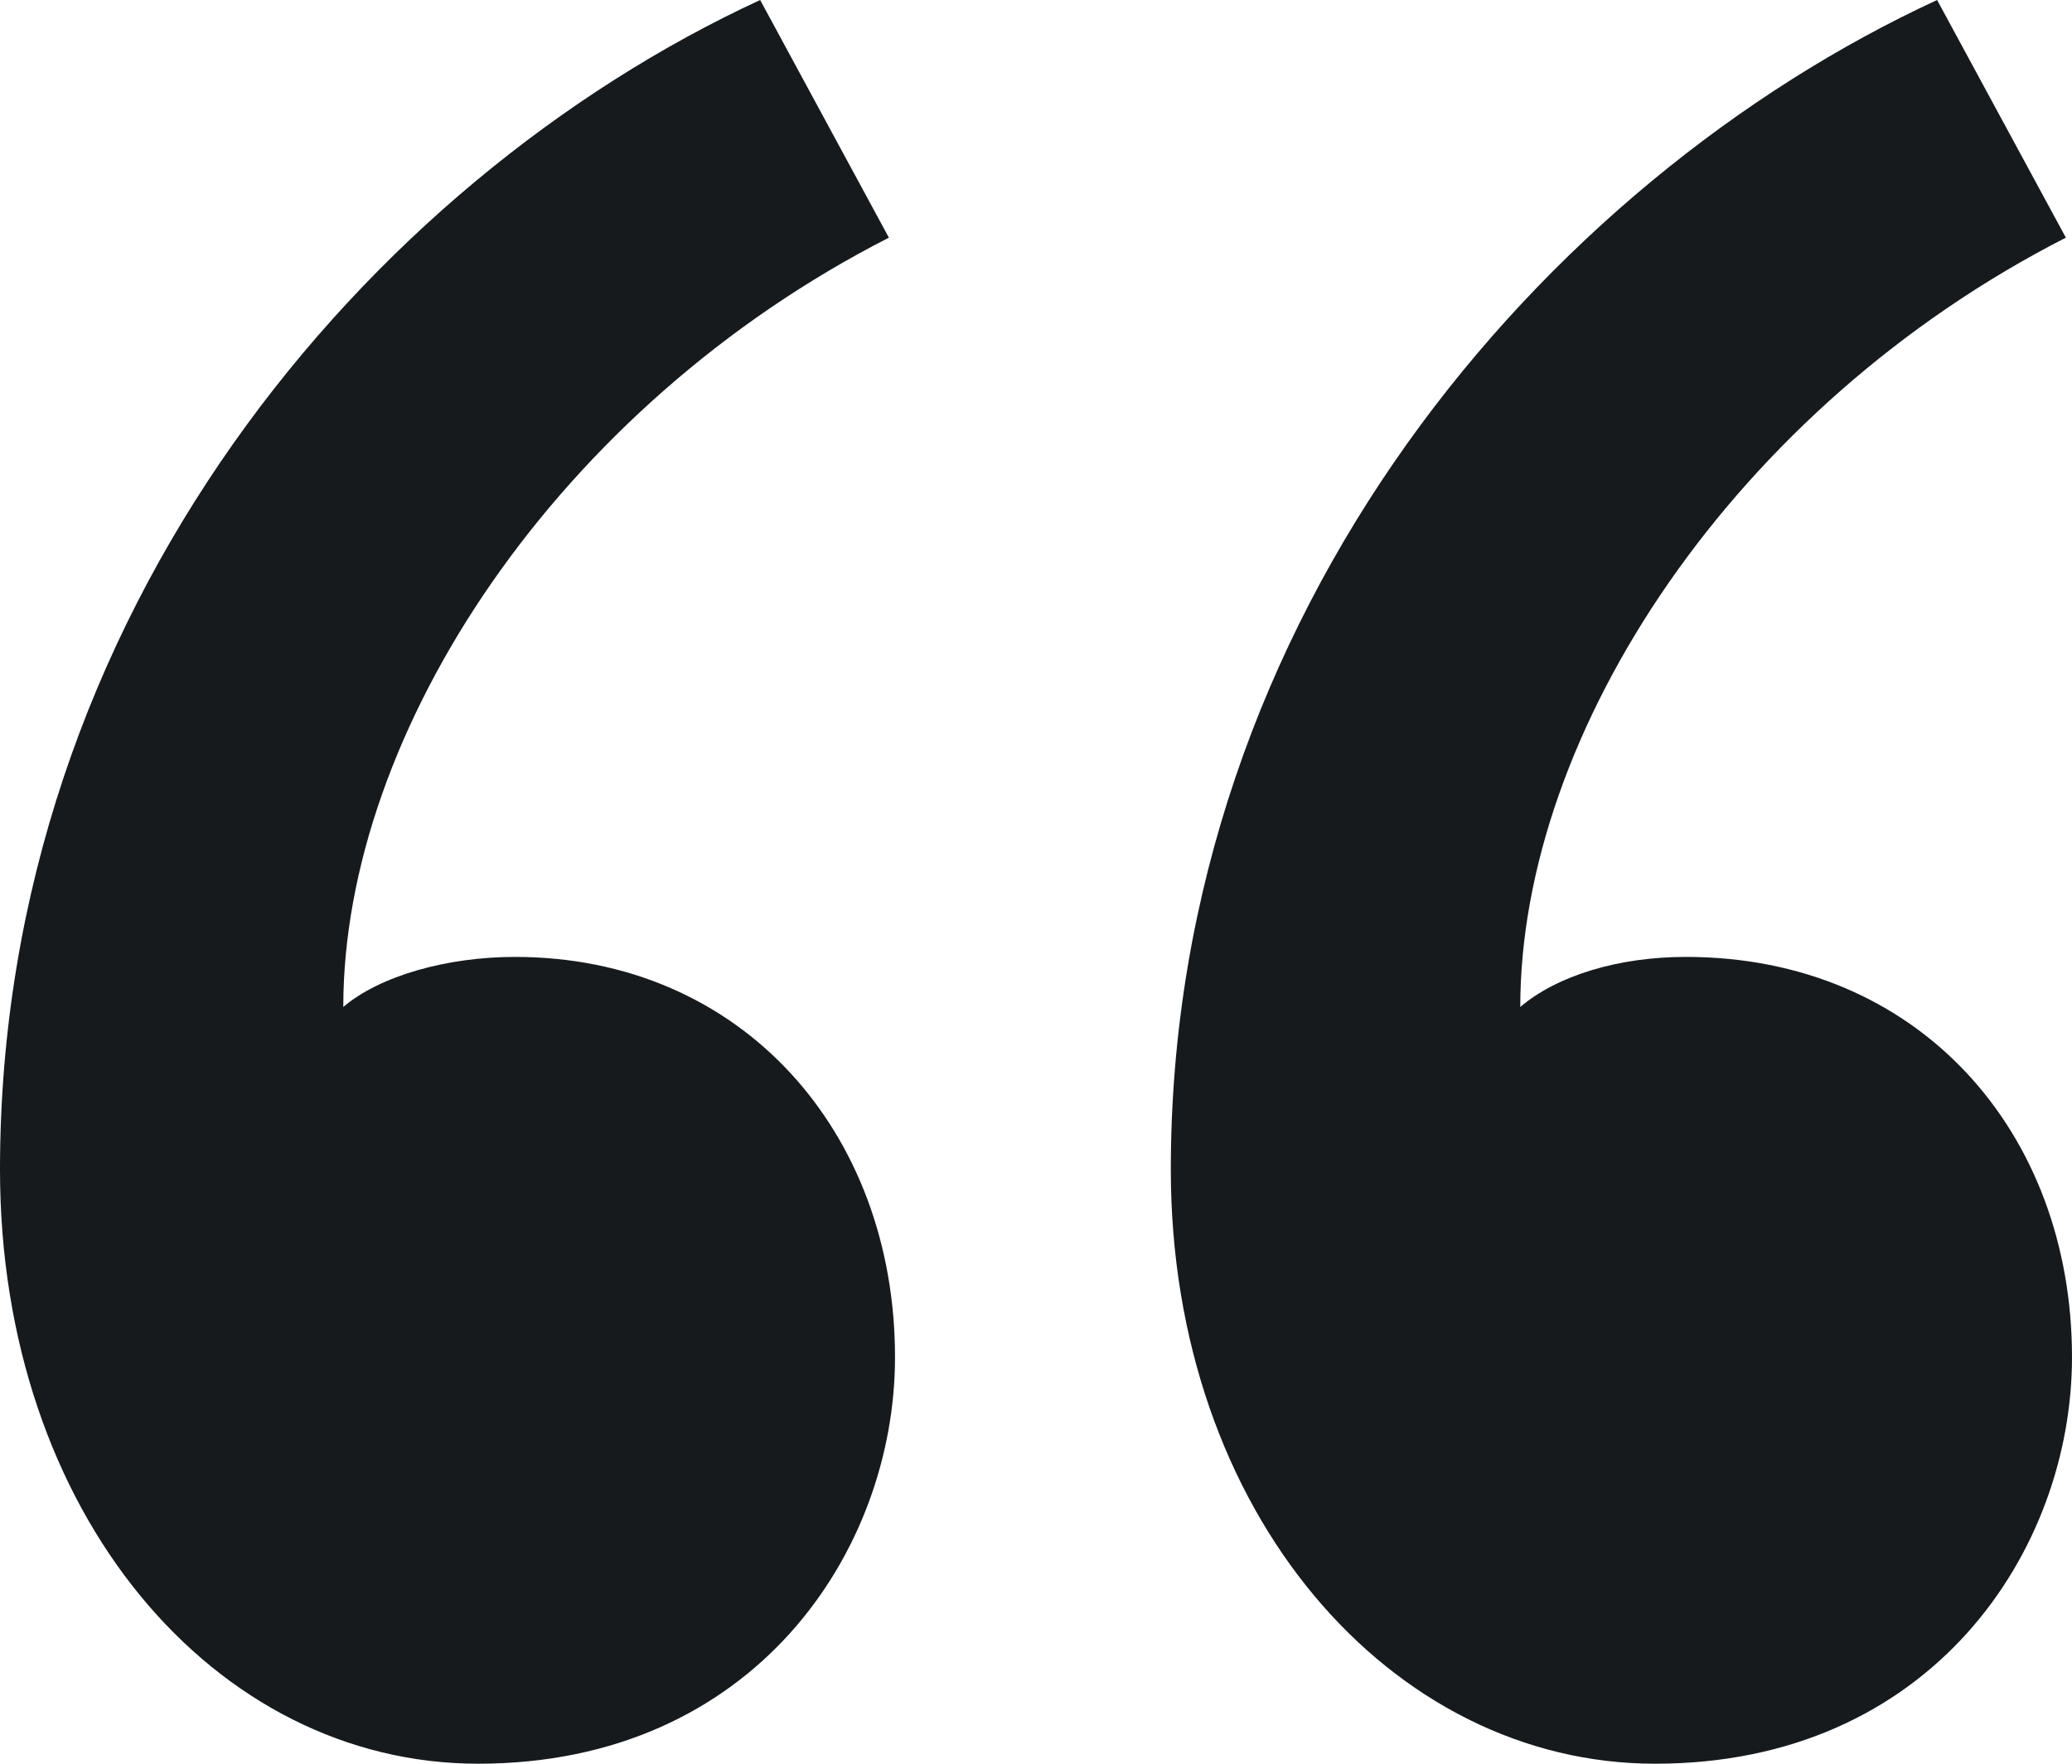
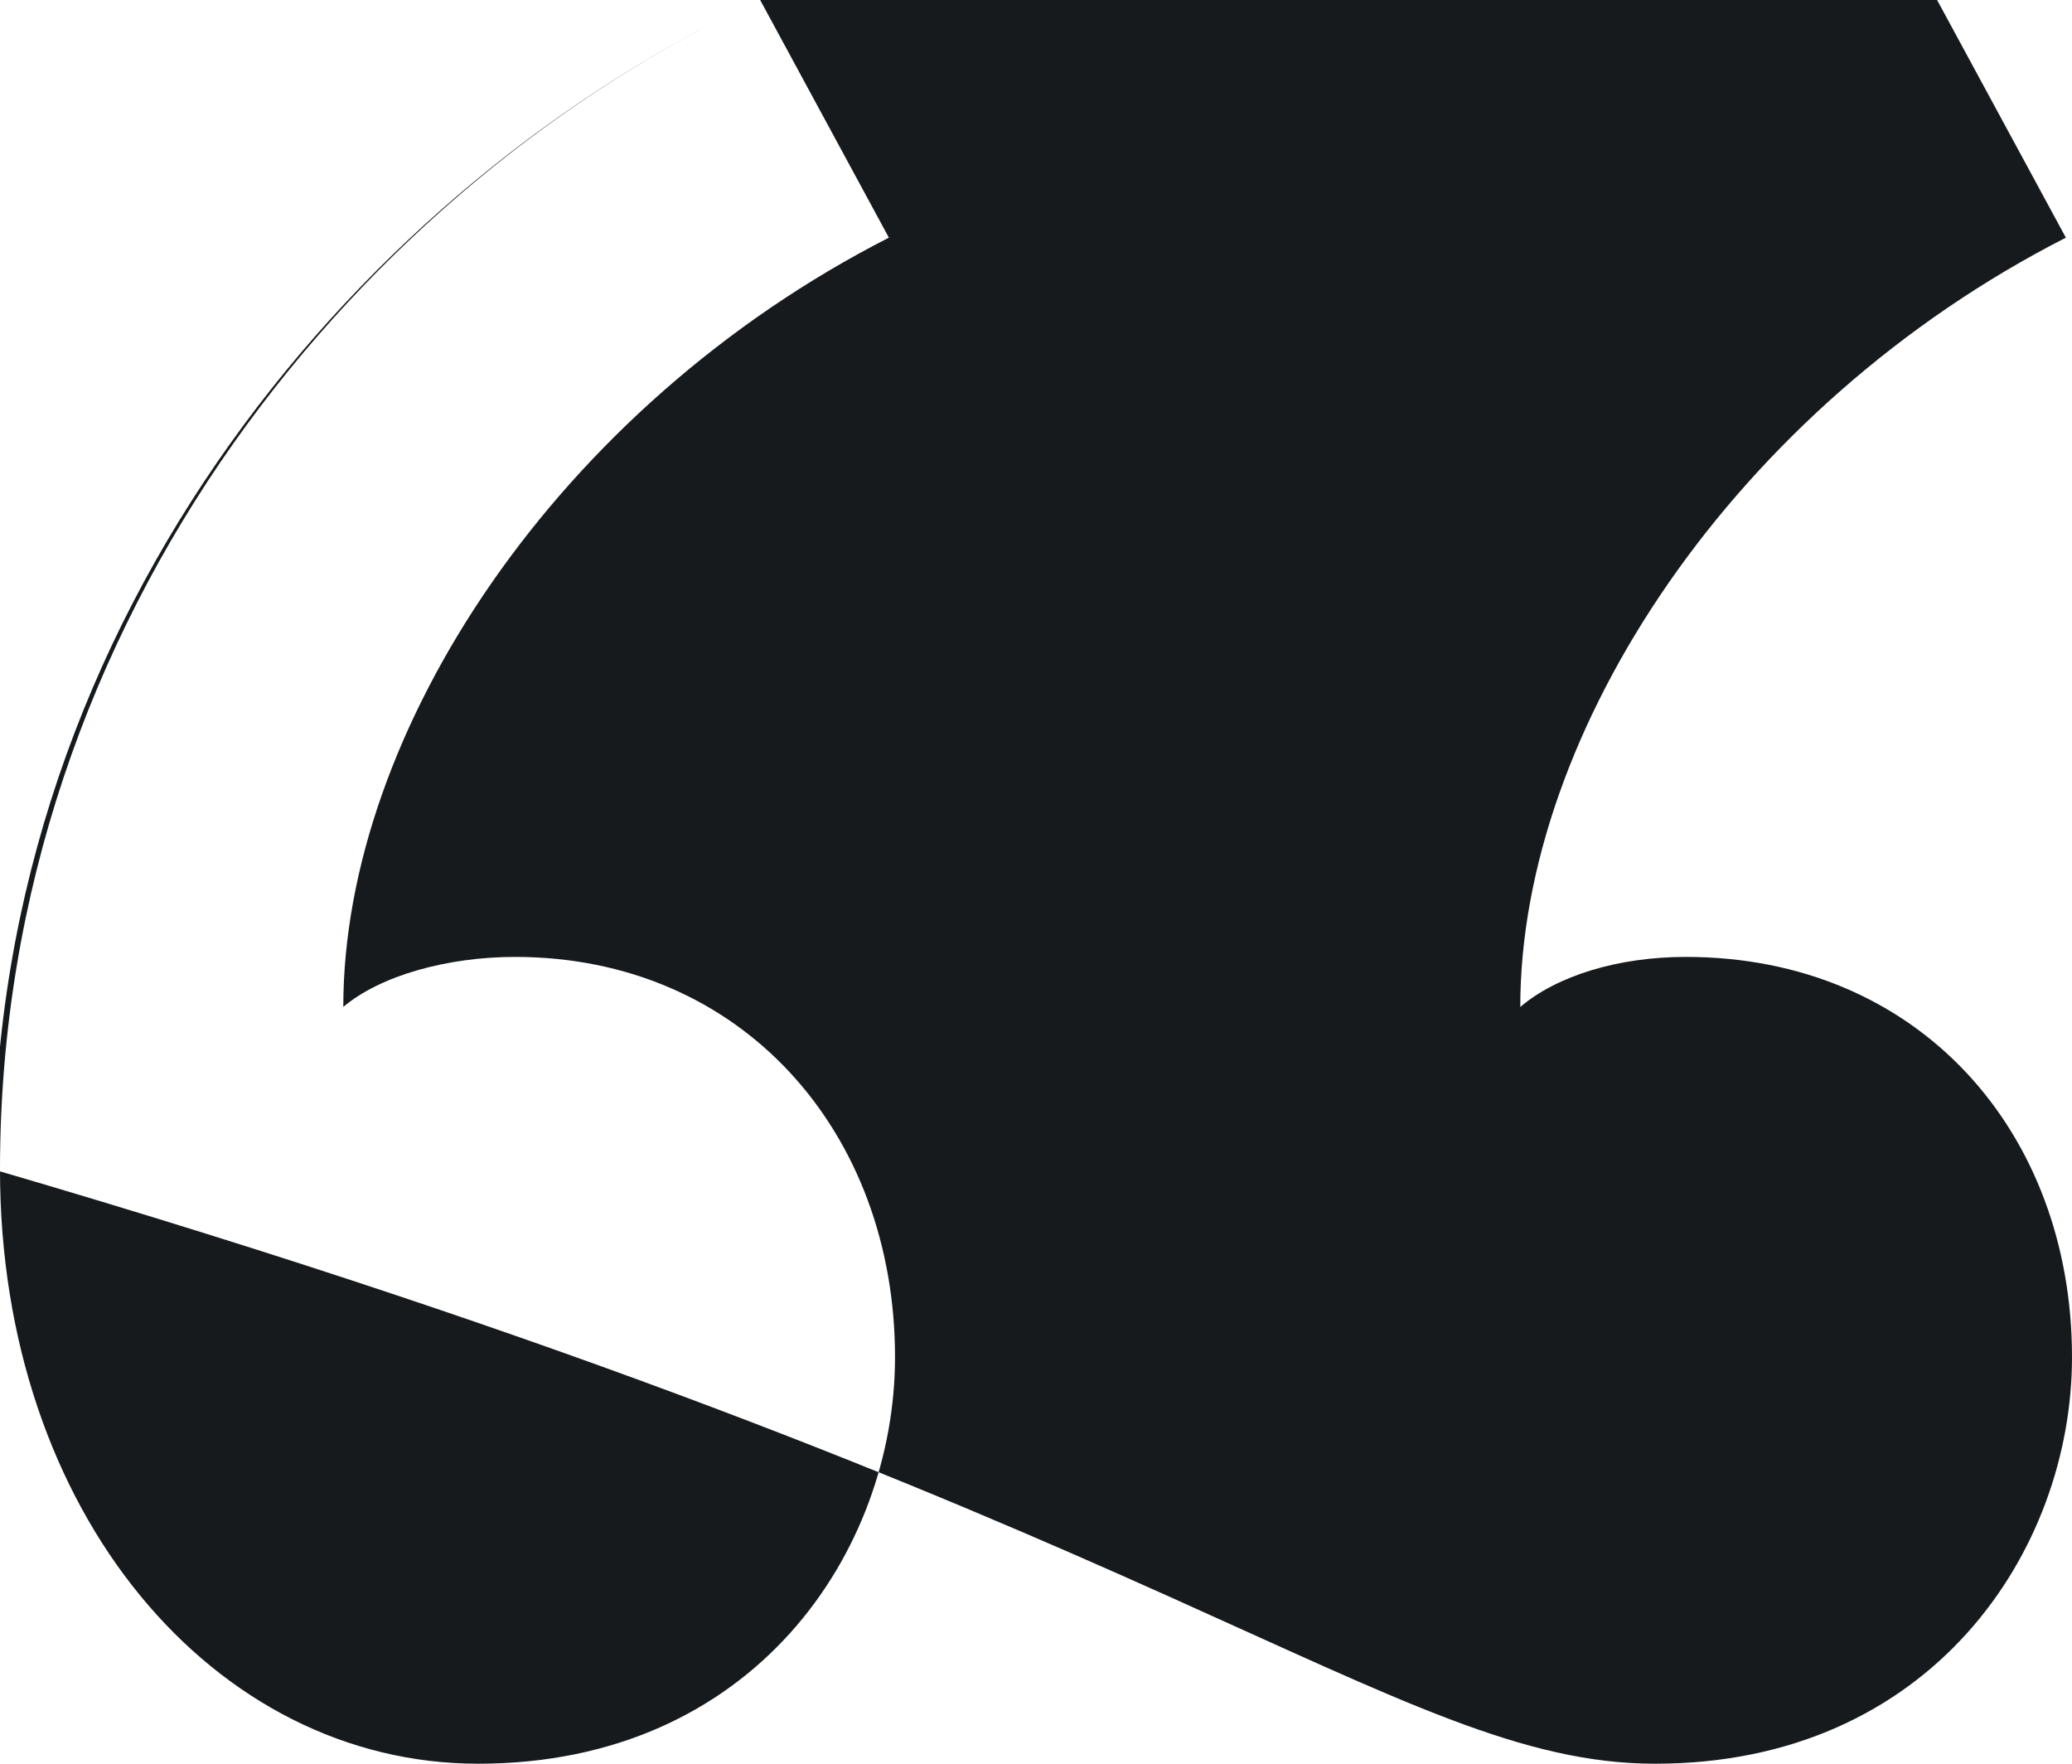
<svg xmlns="http://www.w3.org/2000/svg" width="47" height="40">
-   <path d="M17.243 0C8.343 4.114 0 13.9 0 26.525 0 34.326 4.867 40 10.846 40c6.258 0 9.456-4.823 9.456-9.22 0-5.107-3.477-9.078-8.622-9.078-1.53 0-3.058.425-3.893 1.135 0-6.242 4.867-13.617 12.376-17.447L17.243 0zM43.94 0c-8.9 4.114-17.382 13.9-17.382 26.525C26.56 34.326 31.565 40 37.544 40 43.802 40 47 35.177 47 30.78c0-5.107-3.476-9.078-8.76-9.078-1.53 0-2.92.425-3.755 1.135 0-6.242 4.867-13.617 12.376-17.447L43.94 0z" fill="#161A1D" fill-rule="evenodd" />
+   <path d="M17.243 0C8.343 4.114 0 13.9 0 26.525 0 34.326 4.867 40 10.846 40c6.258 0 9.456-4.823 9.456-9.22 0-5.107-3.477-9.078-8.622-9.078-1.53 0-3.058.425-3.893 1.135 0-6.242 4.867-13.617 12.376-17.447L17.243 0zc-8.9 4.114-17.382 13.9-17.382 26.525C26.56 34.326 31.565 40 37.544 40 43.802 40 47 35.177 47 30.78c0-5.107-3.476-9.078-8.76-9.078-1.53 0-2.92.425-3.755 1.135 0-6.242 4.867-13.617 12.376-17.447L43.94 0z" fill="#161A1D" fill-rule="evenodd" />
</svg>